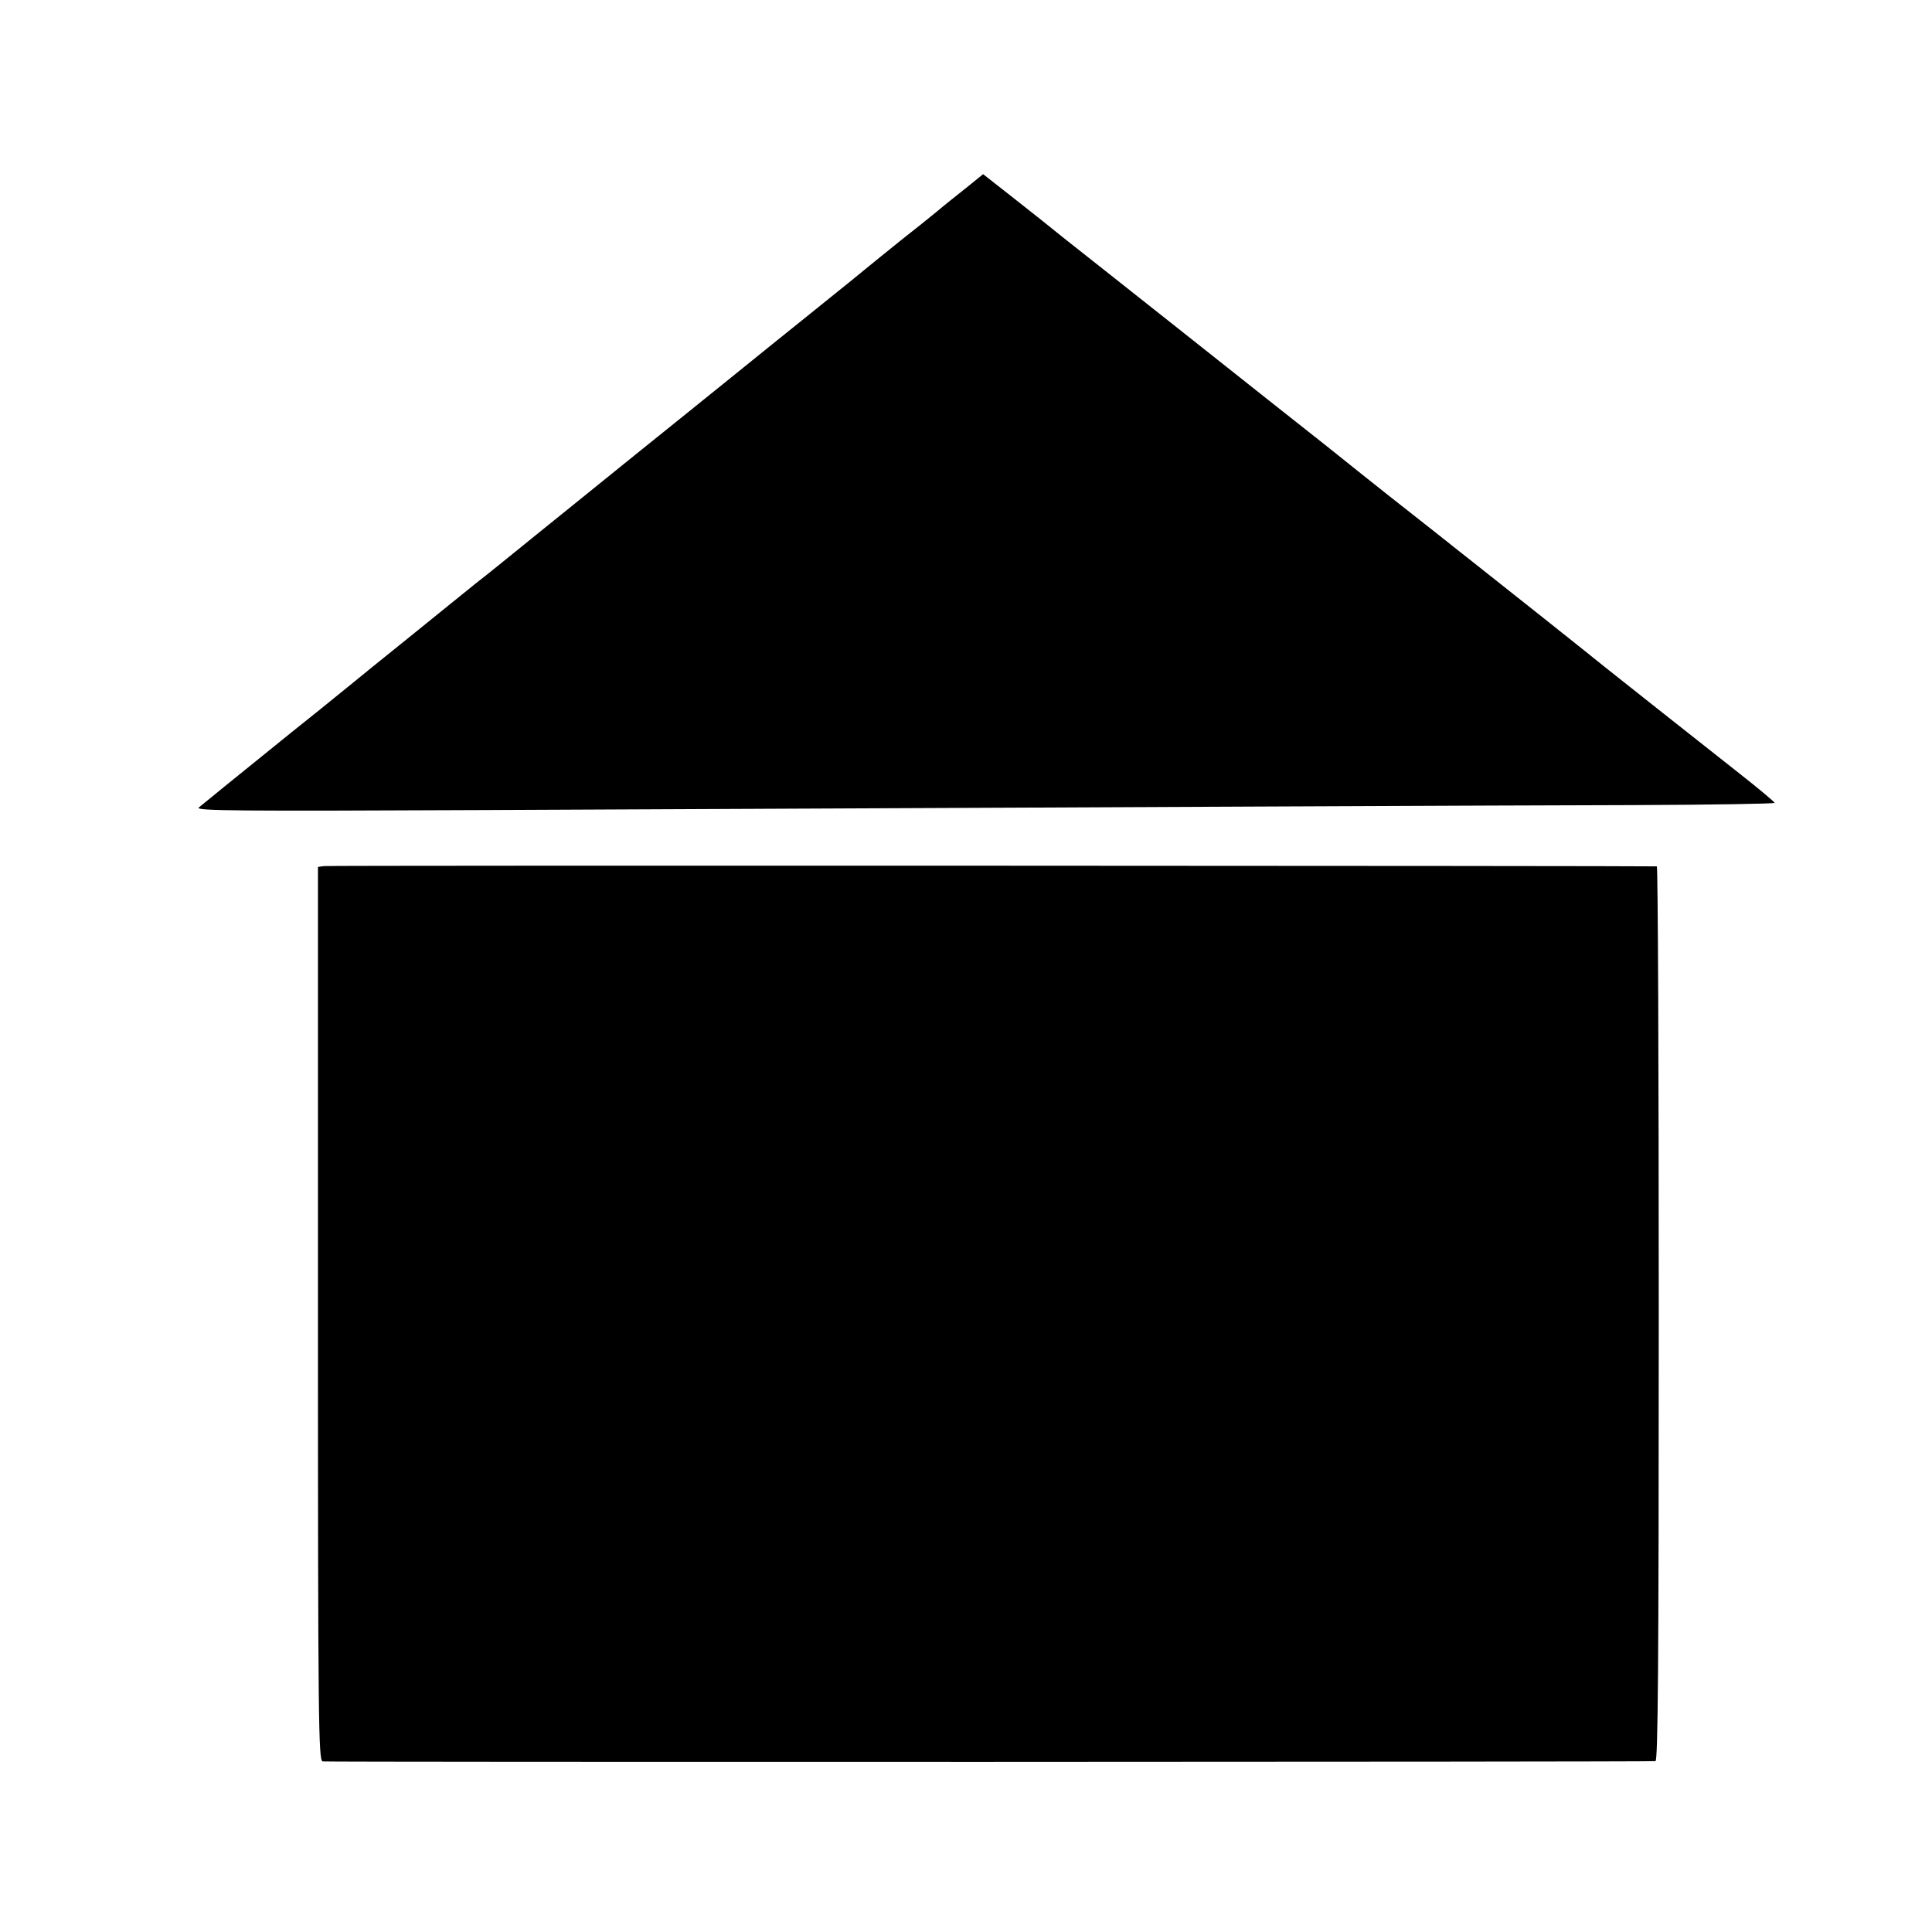
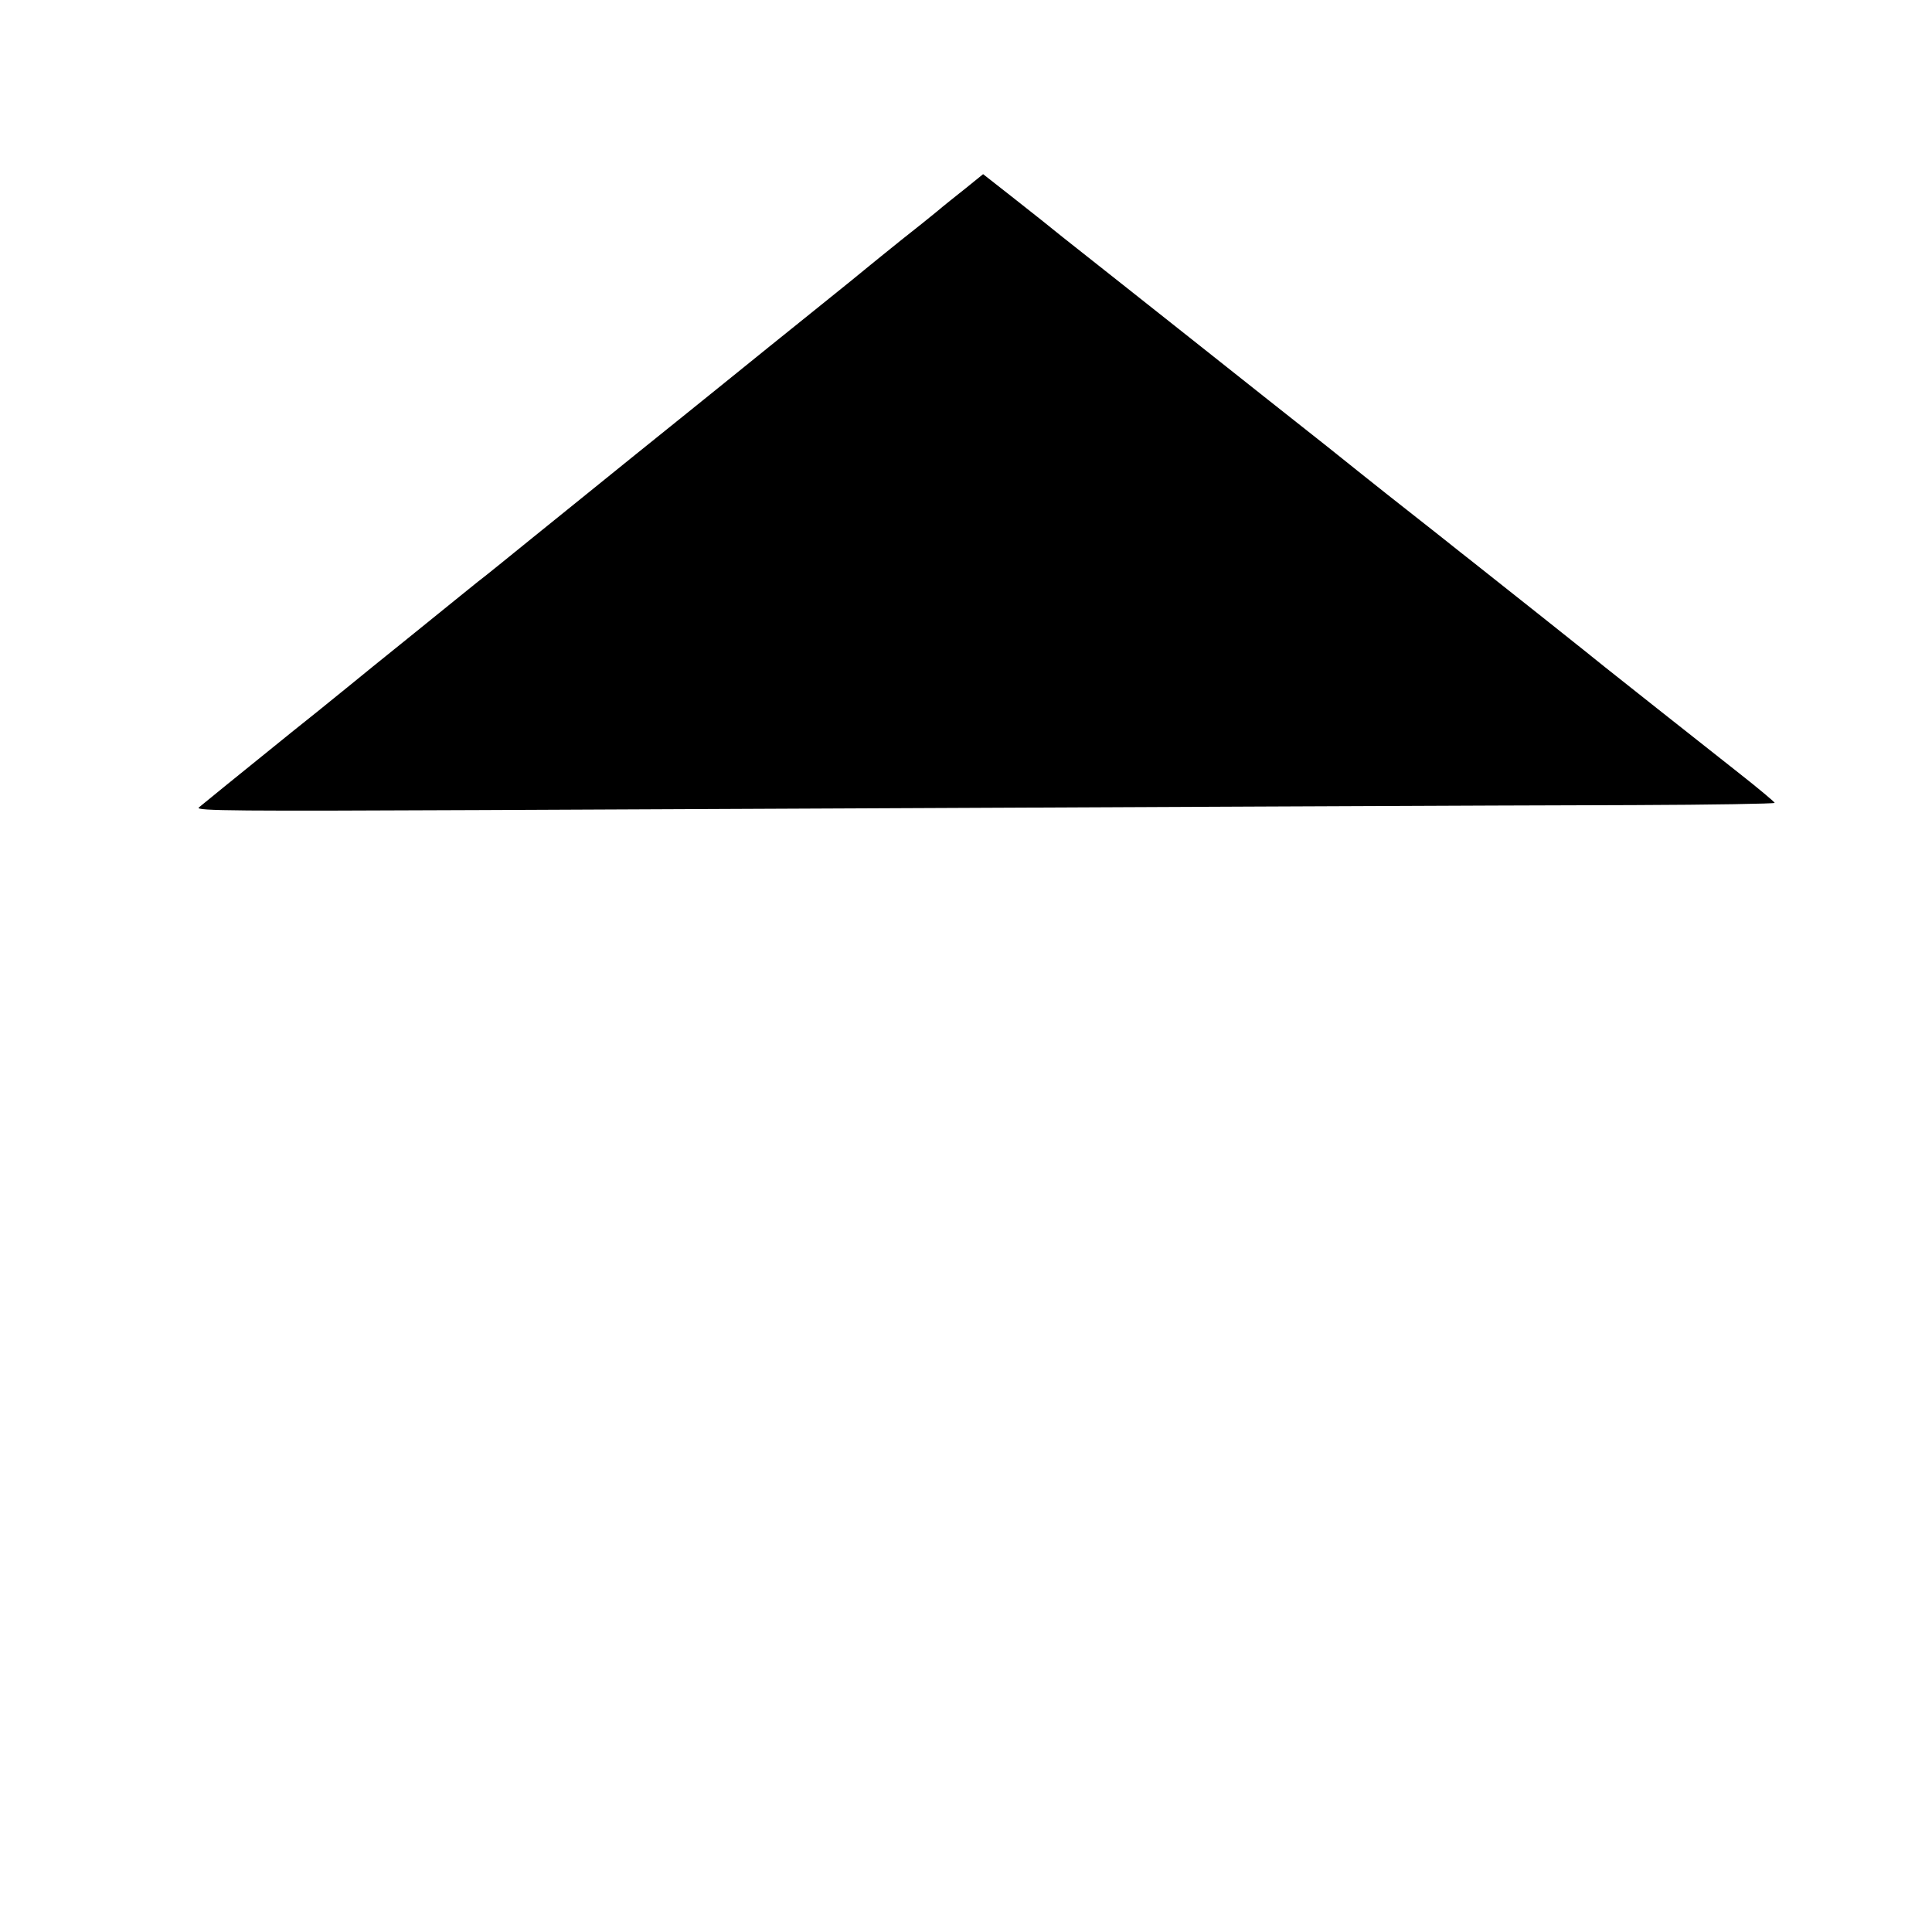
<svg xmlns="http://www.w3.org/2000/svg" version="1.0" width="700pt" height="700pt" viewBox="0 0 700 700" preserveAspectRatio="xMidYMid meet">
  <g transform="translate(0,700) scale(0.1,-0.1)" fill="#000000" stroke="none">
    <path d="M3499 6318 c-35 -28 -82 -65 -104 -84 -22 -18 -80 -65 -130 -104 -49 -40 -101 -81 -115 -93 -14 -12 -104 -85 -200 -162 -96 -77 -236 -190 -310 -250 -74 -60 -227 -183 -340 -274 -113 -91 -279 -226 -370 -299 -91 -74 -180 -146 -199 -160 -18 -15 -122 -98 -230 -186 -108 -87 -212 -171 -231 -187 -86 -70 -169 -137 -206 -166 -218 -176 -331 -268 -344 -279 -12 -12 144 -13 1030 -9 2433 11 3696 17 4172 18 280 1 508 5 508 8 0 3 -57 51 -127 106 -184 145 -453 358 -488 386 -30 25 -419 334 -484 385 -19 15 -60 47 -91 72 -32 25 -74 59 -95 75 -40 31 -199 157 -225 178 -57 46 -132 106 -330 262 -124 98 -250 198 -280 222 -30 24 -140 111 -245 194 -104 82 -201 159 -215 170 -56 45 -89 72 -186 148 l-102 80 -63 -51z" />
-     <path d="M1174 3862 l-22 -3 0 -1619 c0 -1486 2 -1619 17 -1622 13 -3 4782 -2 4829 1 9 1 12 332 12 1621 0 891 -3 1620 -7 1621 -23 2 -4811 4 -4829 1z" />
  </g>
</svg>